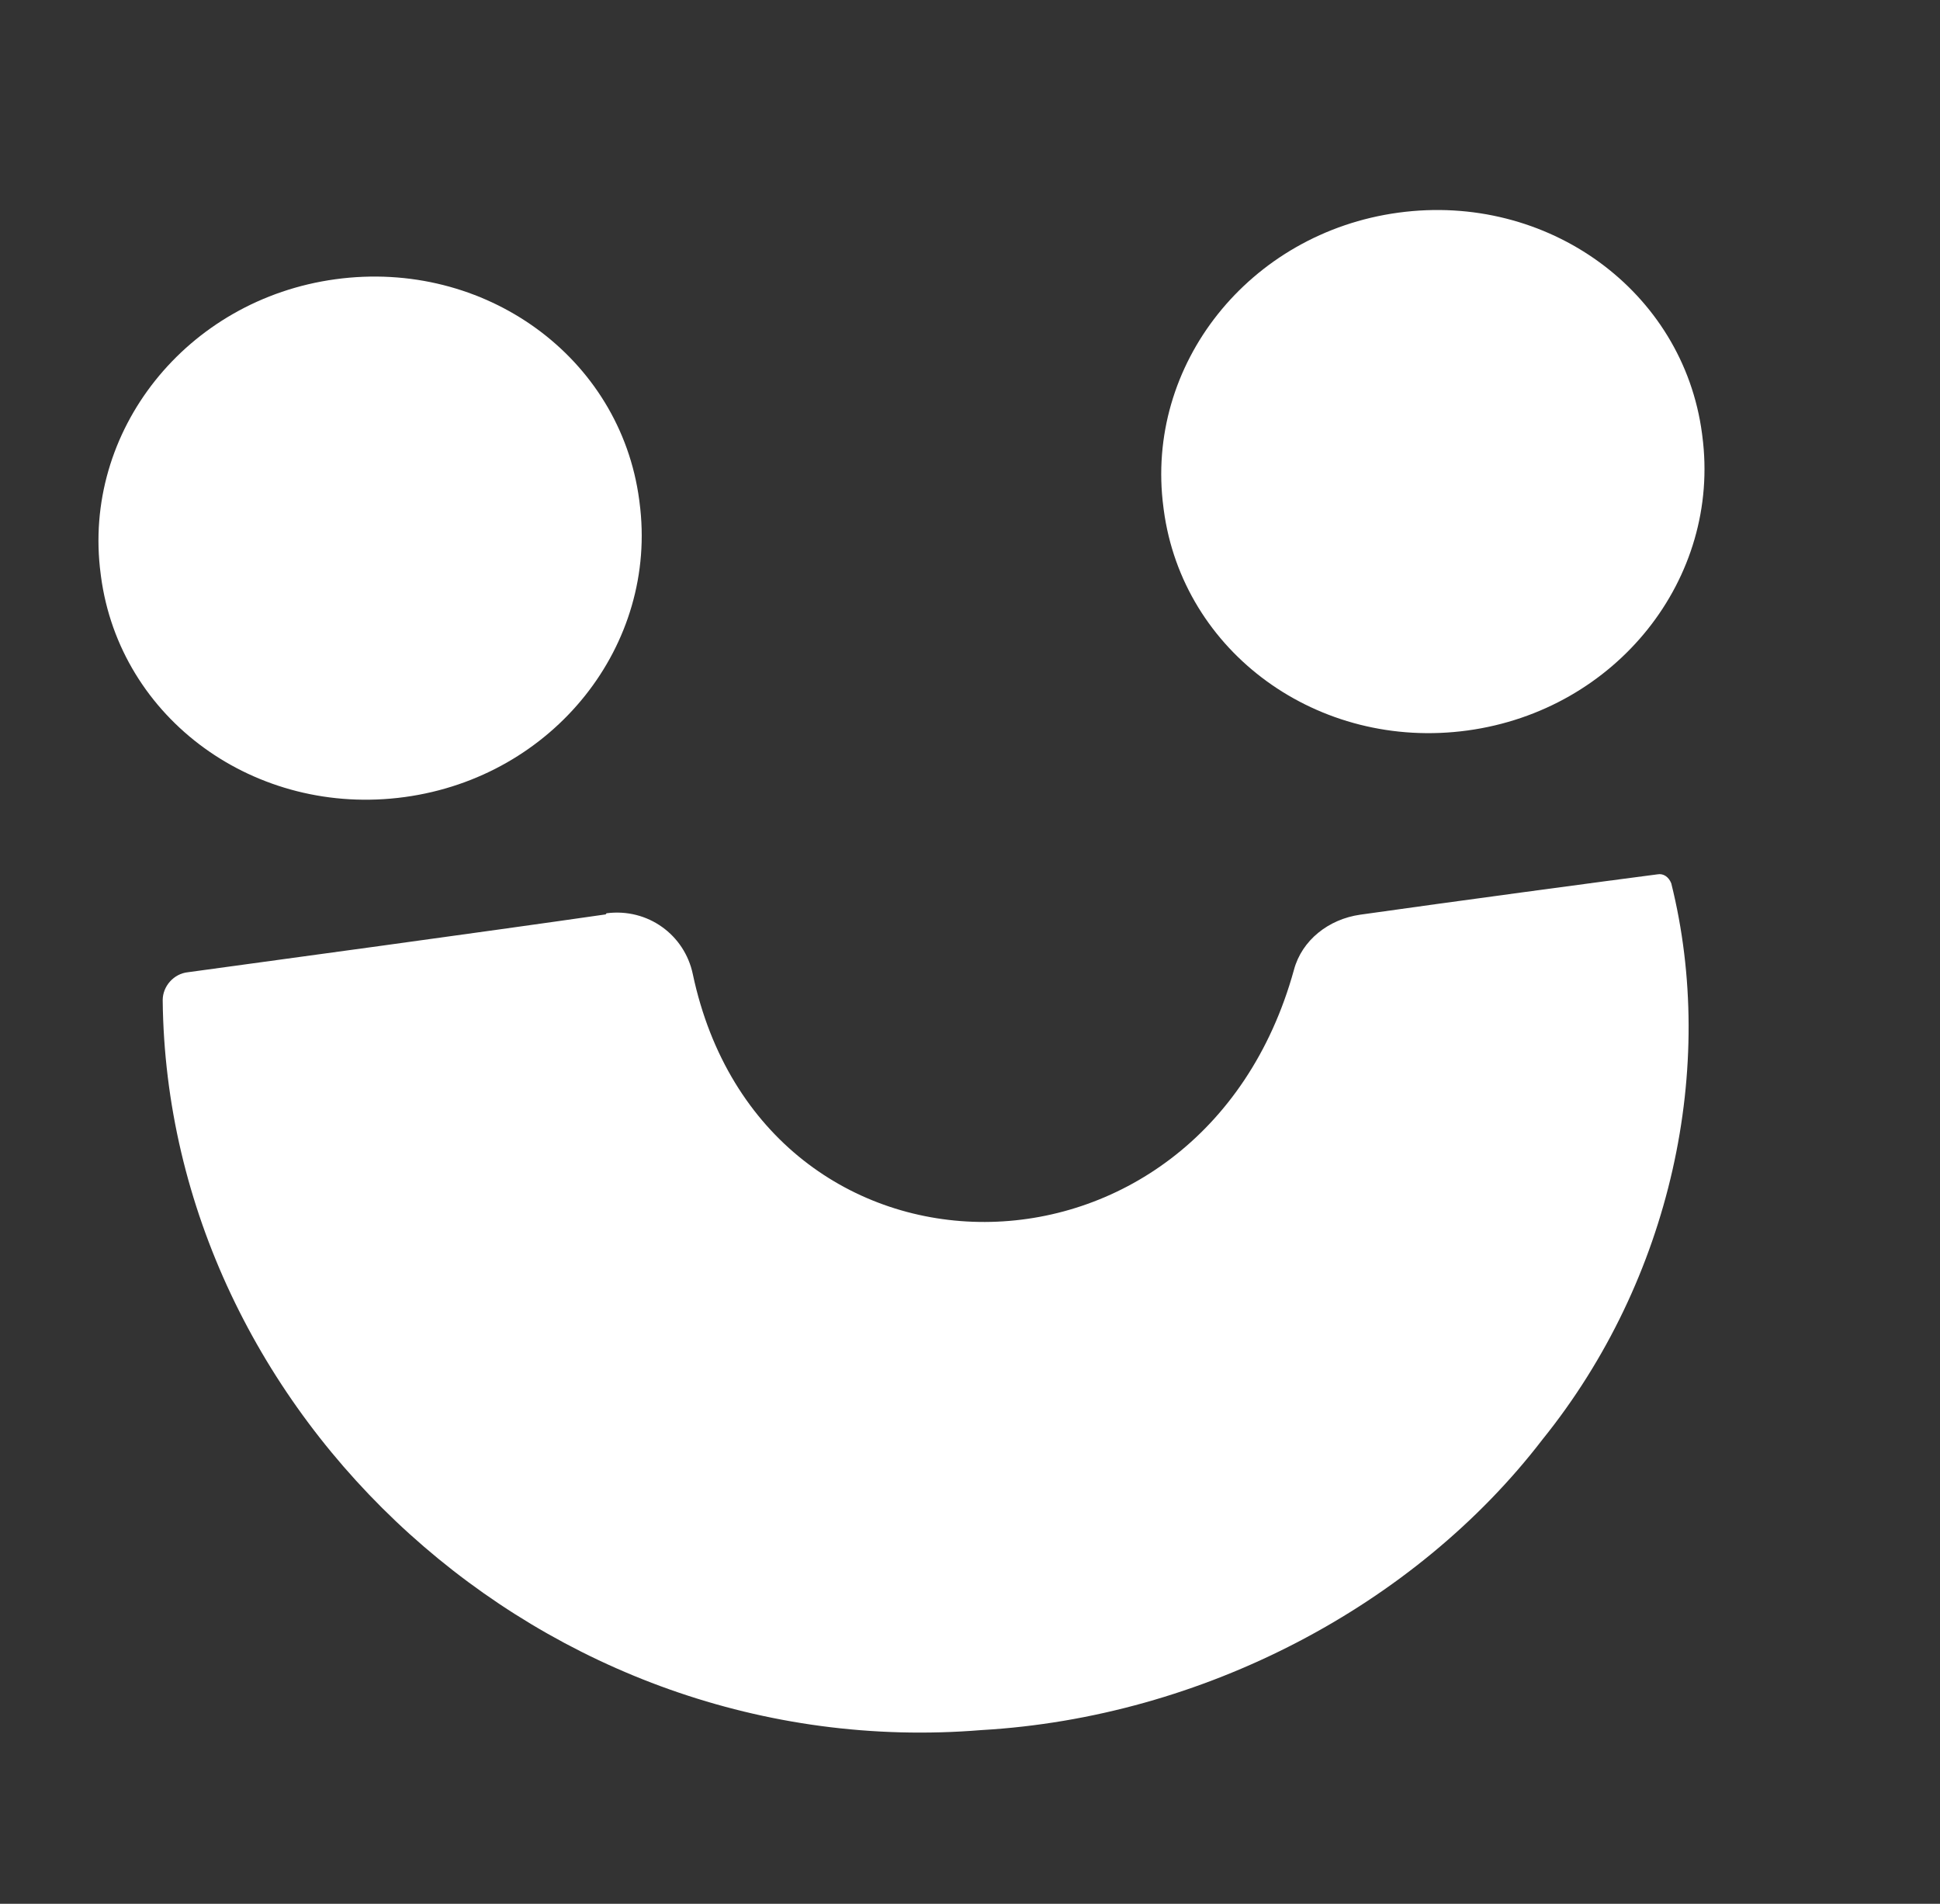
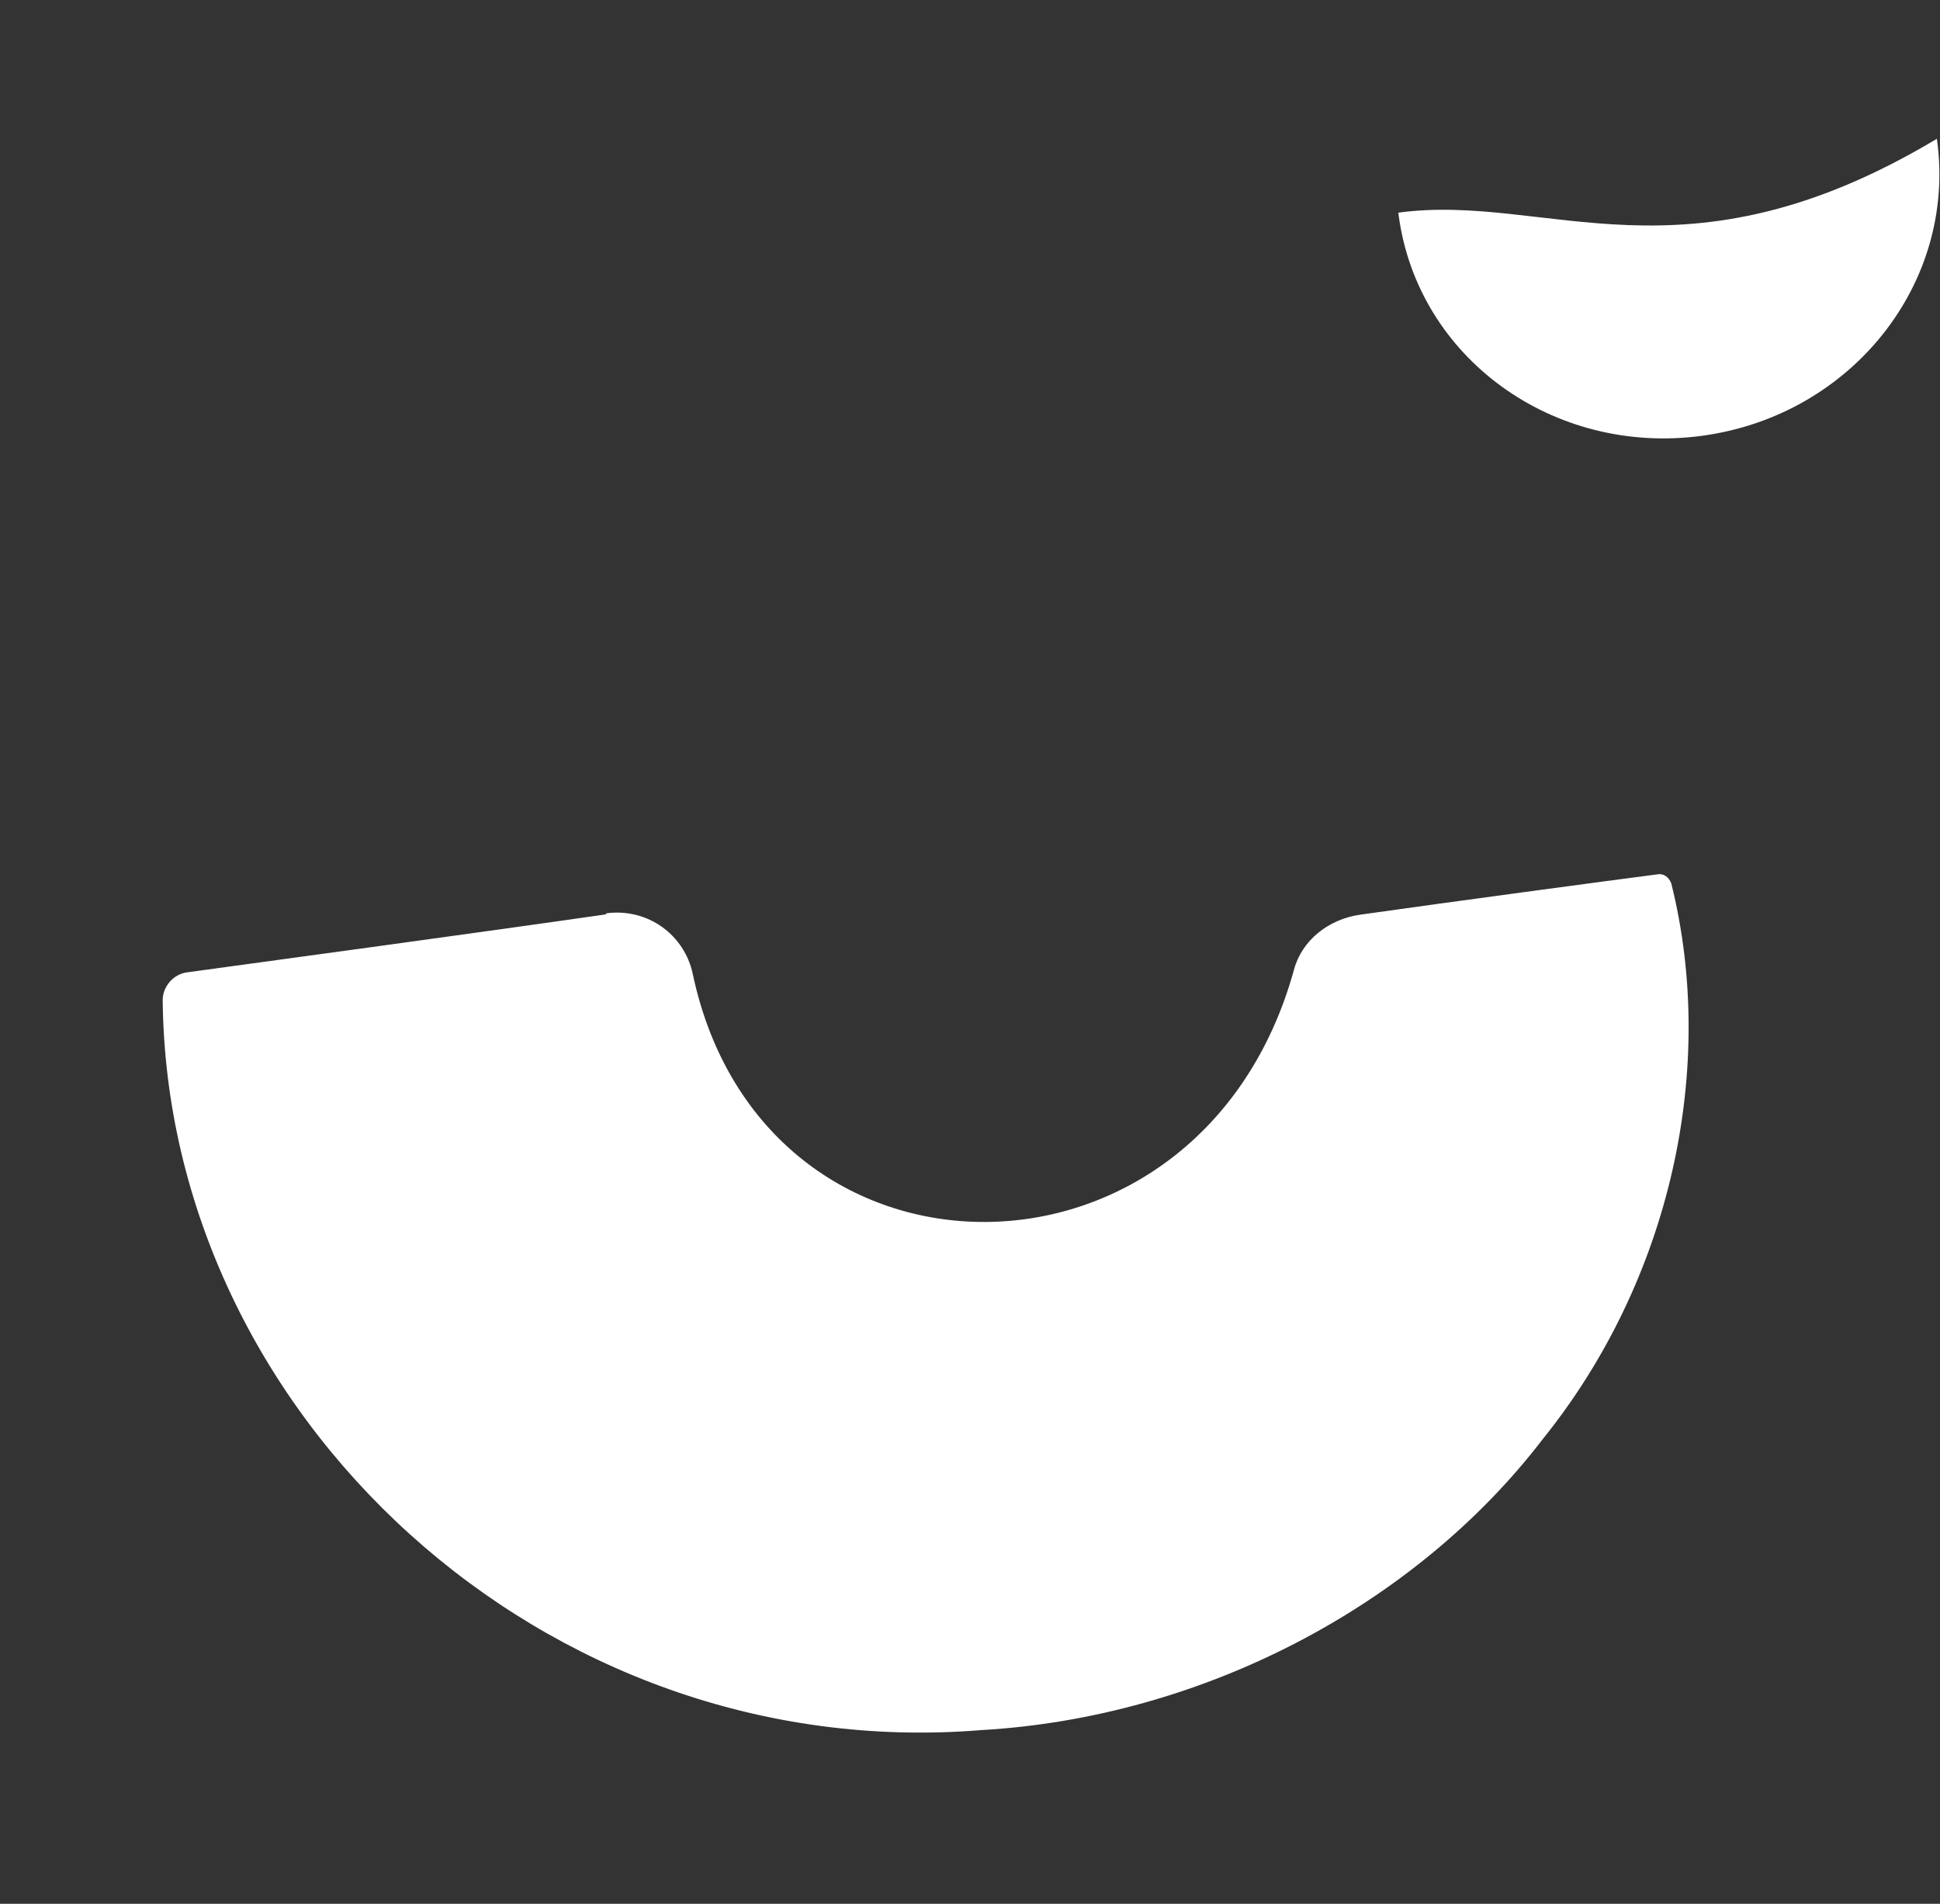
<svg xmlns="http://www.w3.org/2000/svg" version="1.1" id="Calque_1" x="0px" y="0px" viewBox="0 0 688 675" style="enable-background:new 0 0 688 675;" xml:space="preserve">
  <rect x="0" y="0" width="688" height="675" fill="#333333" stroke="none" />
  <style type="text/css">
	.st0{fill:#FFFFFF;}
</style>
  <g>
-     <path class="st0" d="M495.9,75.4c-52.9,7.2-90,53.9-83.3,104.5l0.1,0.8c6.7,50.6,54.8,85.5,107.7,78.3c52.9-7.2,90-53.9,83.3-104.5   l-0.1-0.8C596.9,103.1,548.8,68.2,495.9,75.4z" />
-     <path class="st0" d="M119,99c-52.9,7.2-90,53.9-83.3,104.5l0.1,0.8c6.7,50.6,54.8,85.5,107.7,78.3c52.9-7.2,90-53.9,83.3-104.5   l-0.1-0.8C220,126.6,171.9,91.8,119,99z" />
+     <path class="st0" d="M495.9,75.4l0.1,0.8c6.7,50.6,54.8,85.5,107.7,78.3c52.9-7.2,90-53.9,83.3-104.5   l-0.1-0.8C596.9,103.1,548.8,68.2,495.9,75.4z" />
    <path class="st0" d="M215.1,323.8c14.7-1.9,27.7,7.7,30.6,21.6C270.6,462.6,426,463,458.9,343.8c2.8-10.4,12.2-17.9,23.5-19.5   c31-4.4,89.8-12.3,105.4-14.3c2.1-0.4,4,0.9,4.9,3.2c16.2,64.9,0.2,140.3-45.7,197.2c-45.2,58.9-120.5,98.5-198.9,103   C192.9,626.1,59.2,501.6,57.7,354.6c0-4.9,3.9-9.4,9-9.9c26.4-3.6,105.8-14.4,148.1-20.5L215.1,323.8z" />
  </g>
</svg>